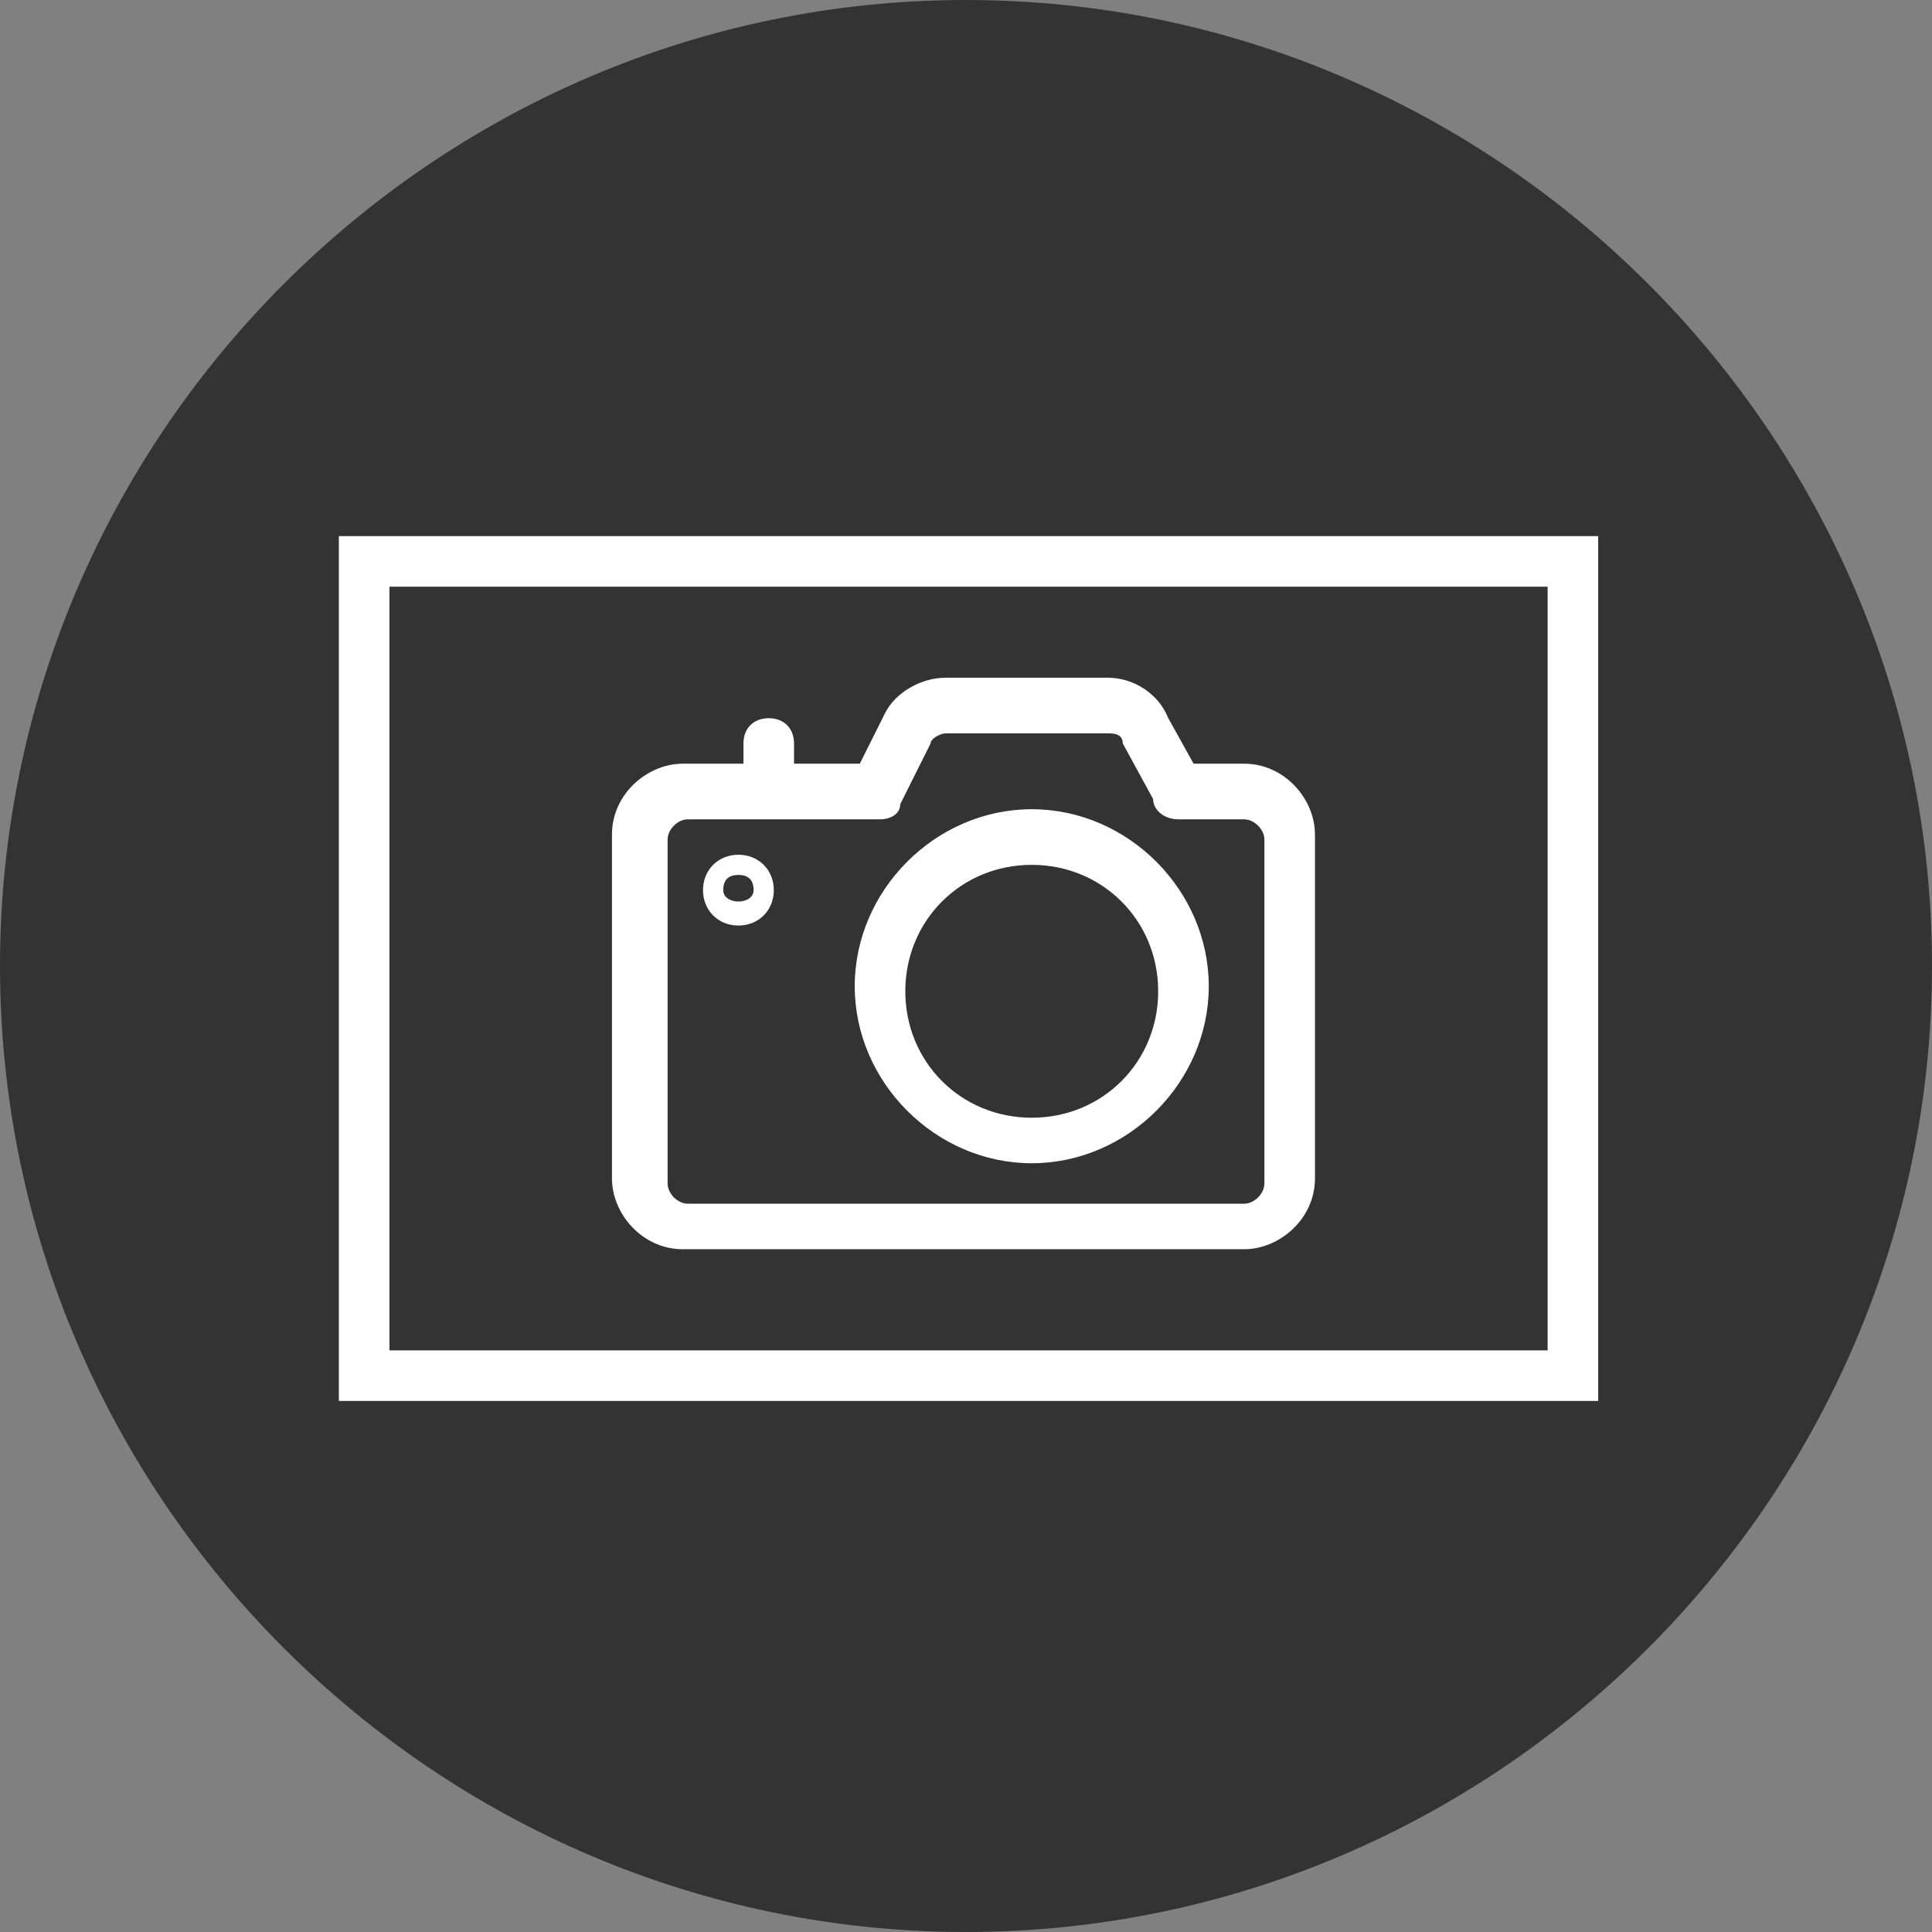
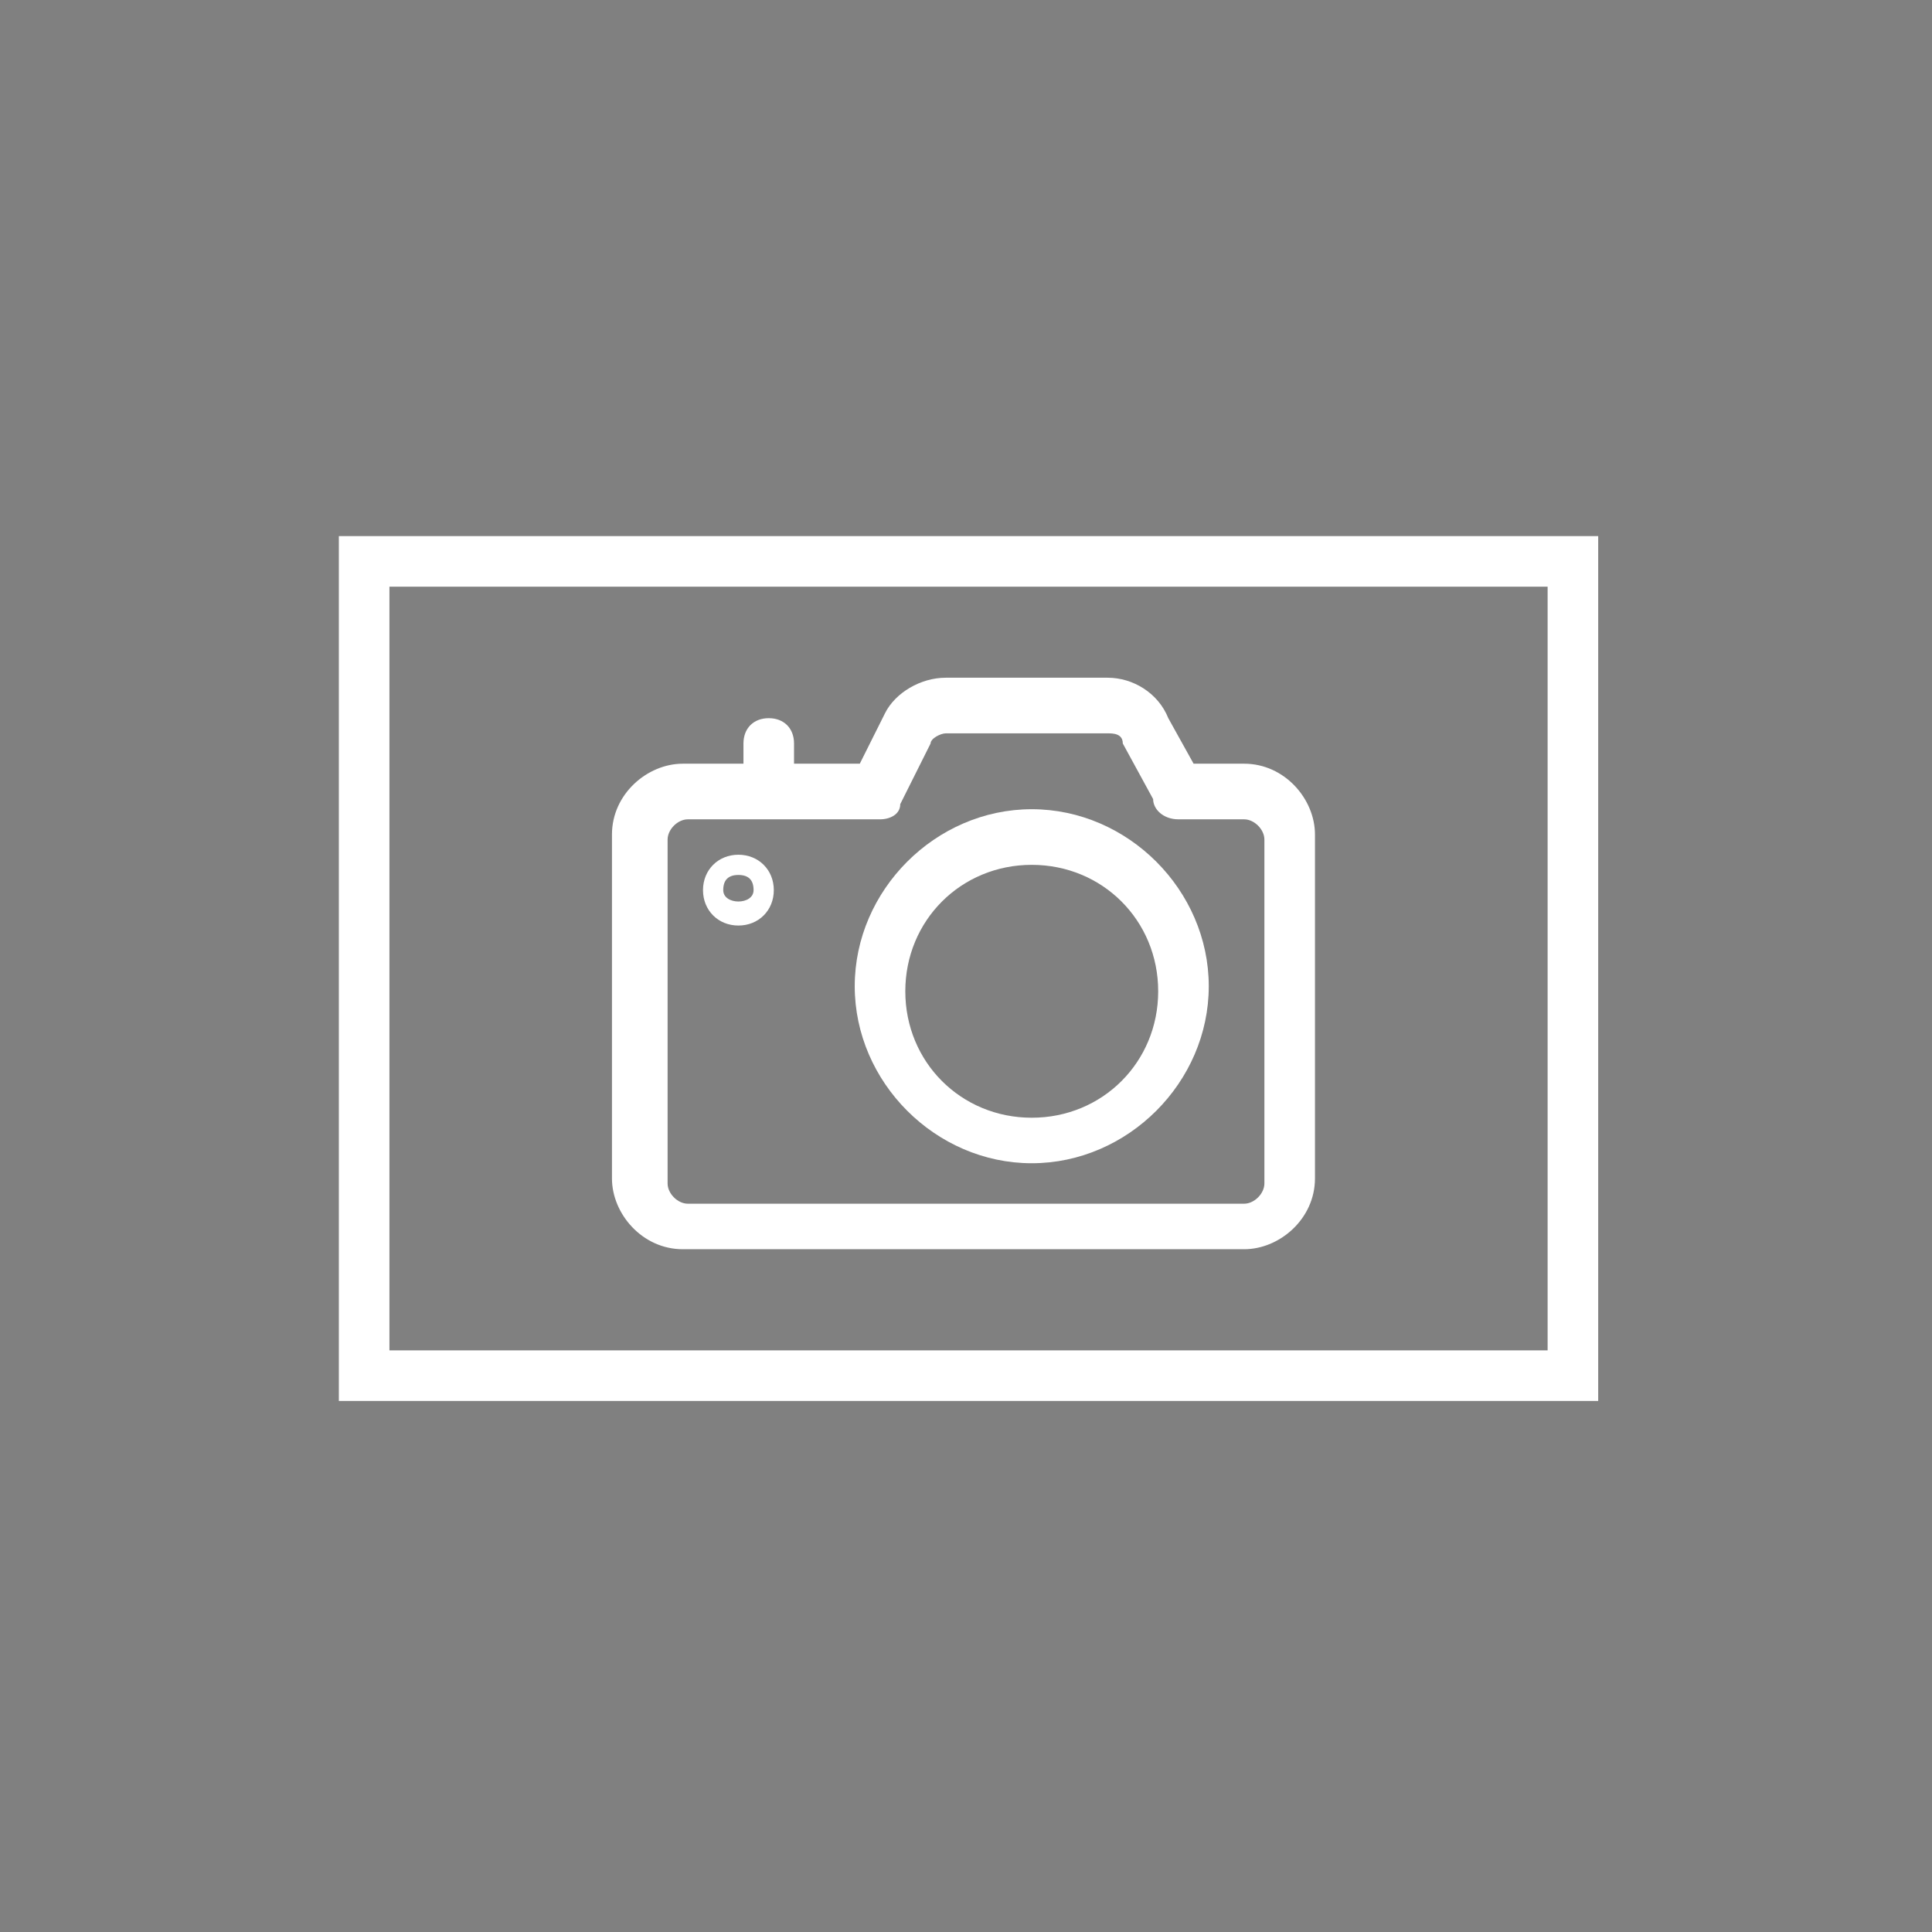
<svg xmlns="http://www.w3.org/2000/svg" id="Capa_1" data-name="Capa 1" version="1.1" viewBox="0 0 38.2 38.2">
  <rect x="0" y="0" width="38.2" height="38.2" fill="#808080" stroke="none" />
  <defs>
    <style>
      .cls-1 {
        clip-path: url(#clippath);
      }

      .cls-2 {
        fill: none;
      }

      .cls-2, .cls-3, .cls-4 {
        stroke-width: 0px;
      }

      .cls-3 {
        fill: #000;
      }

      .cls-5 {
        opacity: .6;
      }

      .cls-4 {
        fill: #fff;
      }
    </style>
    <clipPath id="clippath">
      <rect class="cls-2" y="0" width="38.2" height="38.2" />
    </clipPath>
  </defs>
  <g class="cls-1">
    <g class="cls-5">
-       <path class="cls-3" d="m19.1 38.2c-10.5 0-19.1-8.6-19.1-19.1s8.6-19.1 19.1-19.1s19.1 8.6 19.1 19.1s-8.6 19.1-19.1 19.1h0z" />
-     </g>
+       </g>
  </g>
  <g>
    <path class="cls-4" d="m6.7 10.6v17.1h24.9v-17.1h-24.9zm23.8 16.1h-22.8v-15.1h22.9v15.1z" />
    <path class="cls-4" d="m20.4 23c1.9 0 3.5-1.6 3.5-3.5s-1.6-3.5-3.5-3.5s-3.5 1.6-3.5 3.5s1.6 3.5 3.5 3.5zm0-5.9c1.4 0 2.5 1.1 2.5 2.5s-1.1 2.5-2.5 2.5s-2.5-1.1-2.5-2.5s1.1-2.5 2.5-2.5z" />
    <path class="cls-4" d="m13.6 24.7h11c.7 0 1.4-.6 1.4-1.4v-6.8c0-.7-.6-1.4-1.4-1.4h-1l-.5-.9c-.2-.5-.7-.8-1.2-.8h-3.2c-.5 0-1 .3-1.2.7l-.5 1h-1.3v-.4c0-.3-.2-.5-.5-.5s-.5.2-.5.5v.4h-1.2c-.7 0-1.4.6-1.4 1.4v6.8c0 .7.6 1.4 1.4 1.4zm-.4-8.1c0-.2.2-.4.4-.4h3.8c.2 0 .4-.1.4-.3l.6-1.2c0-.1.2-.2.3-.2h3.2c.1 0 .3 0 .3.2l.6 1.1c0 .2.2.4.5.4h1.3c.2 0 .4.2.4.4v6.8c0 .2-.2.4-.4.4h-11c-.2 0-.4-.2-.4-.4v-6.8z" />
    <path class="cls-4" d="m14.6 18.3c.4 0 .7-.3.7-.7s-.3-.7-.7-.7s-.7.3-.7.7s.3.7.7.7zm0-1c.2 0 .3.1.3.3c0 .3-.6.3-.6 0c0-.2.1-.3.3-.3z" />
  </g>
</svg>